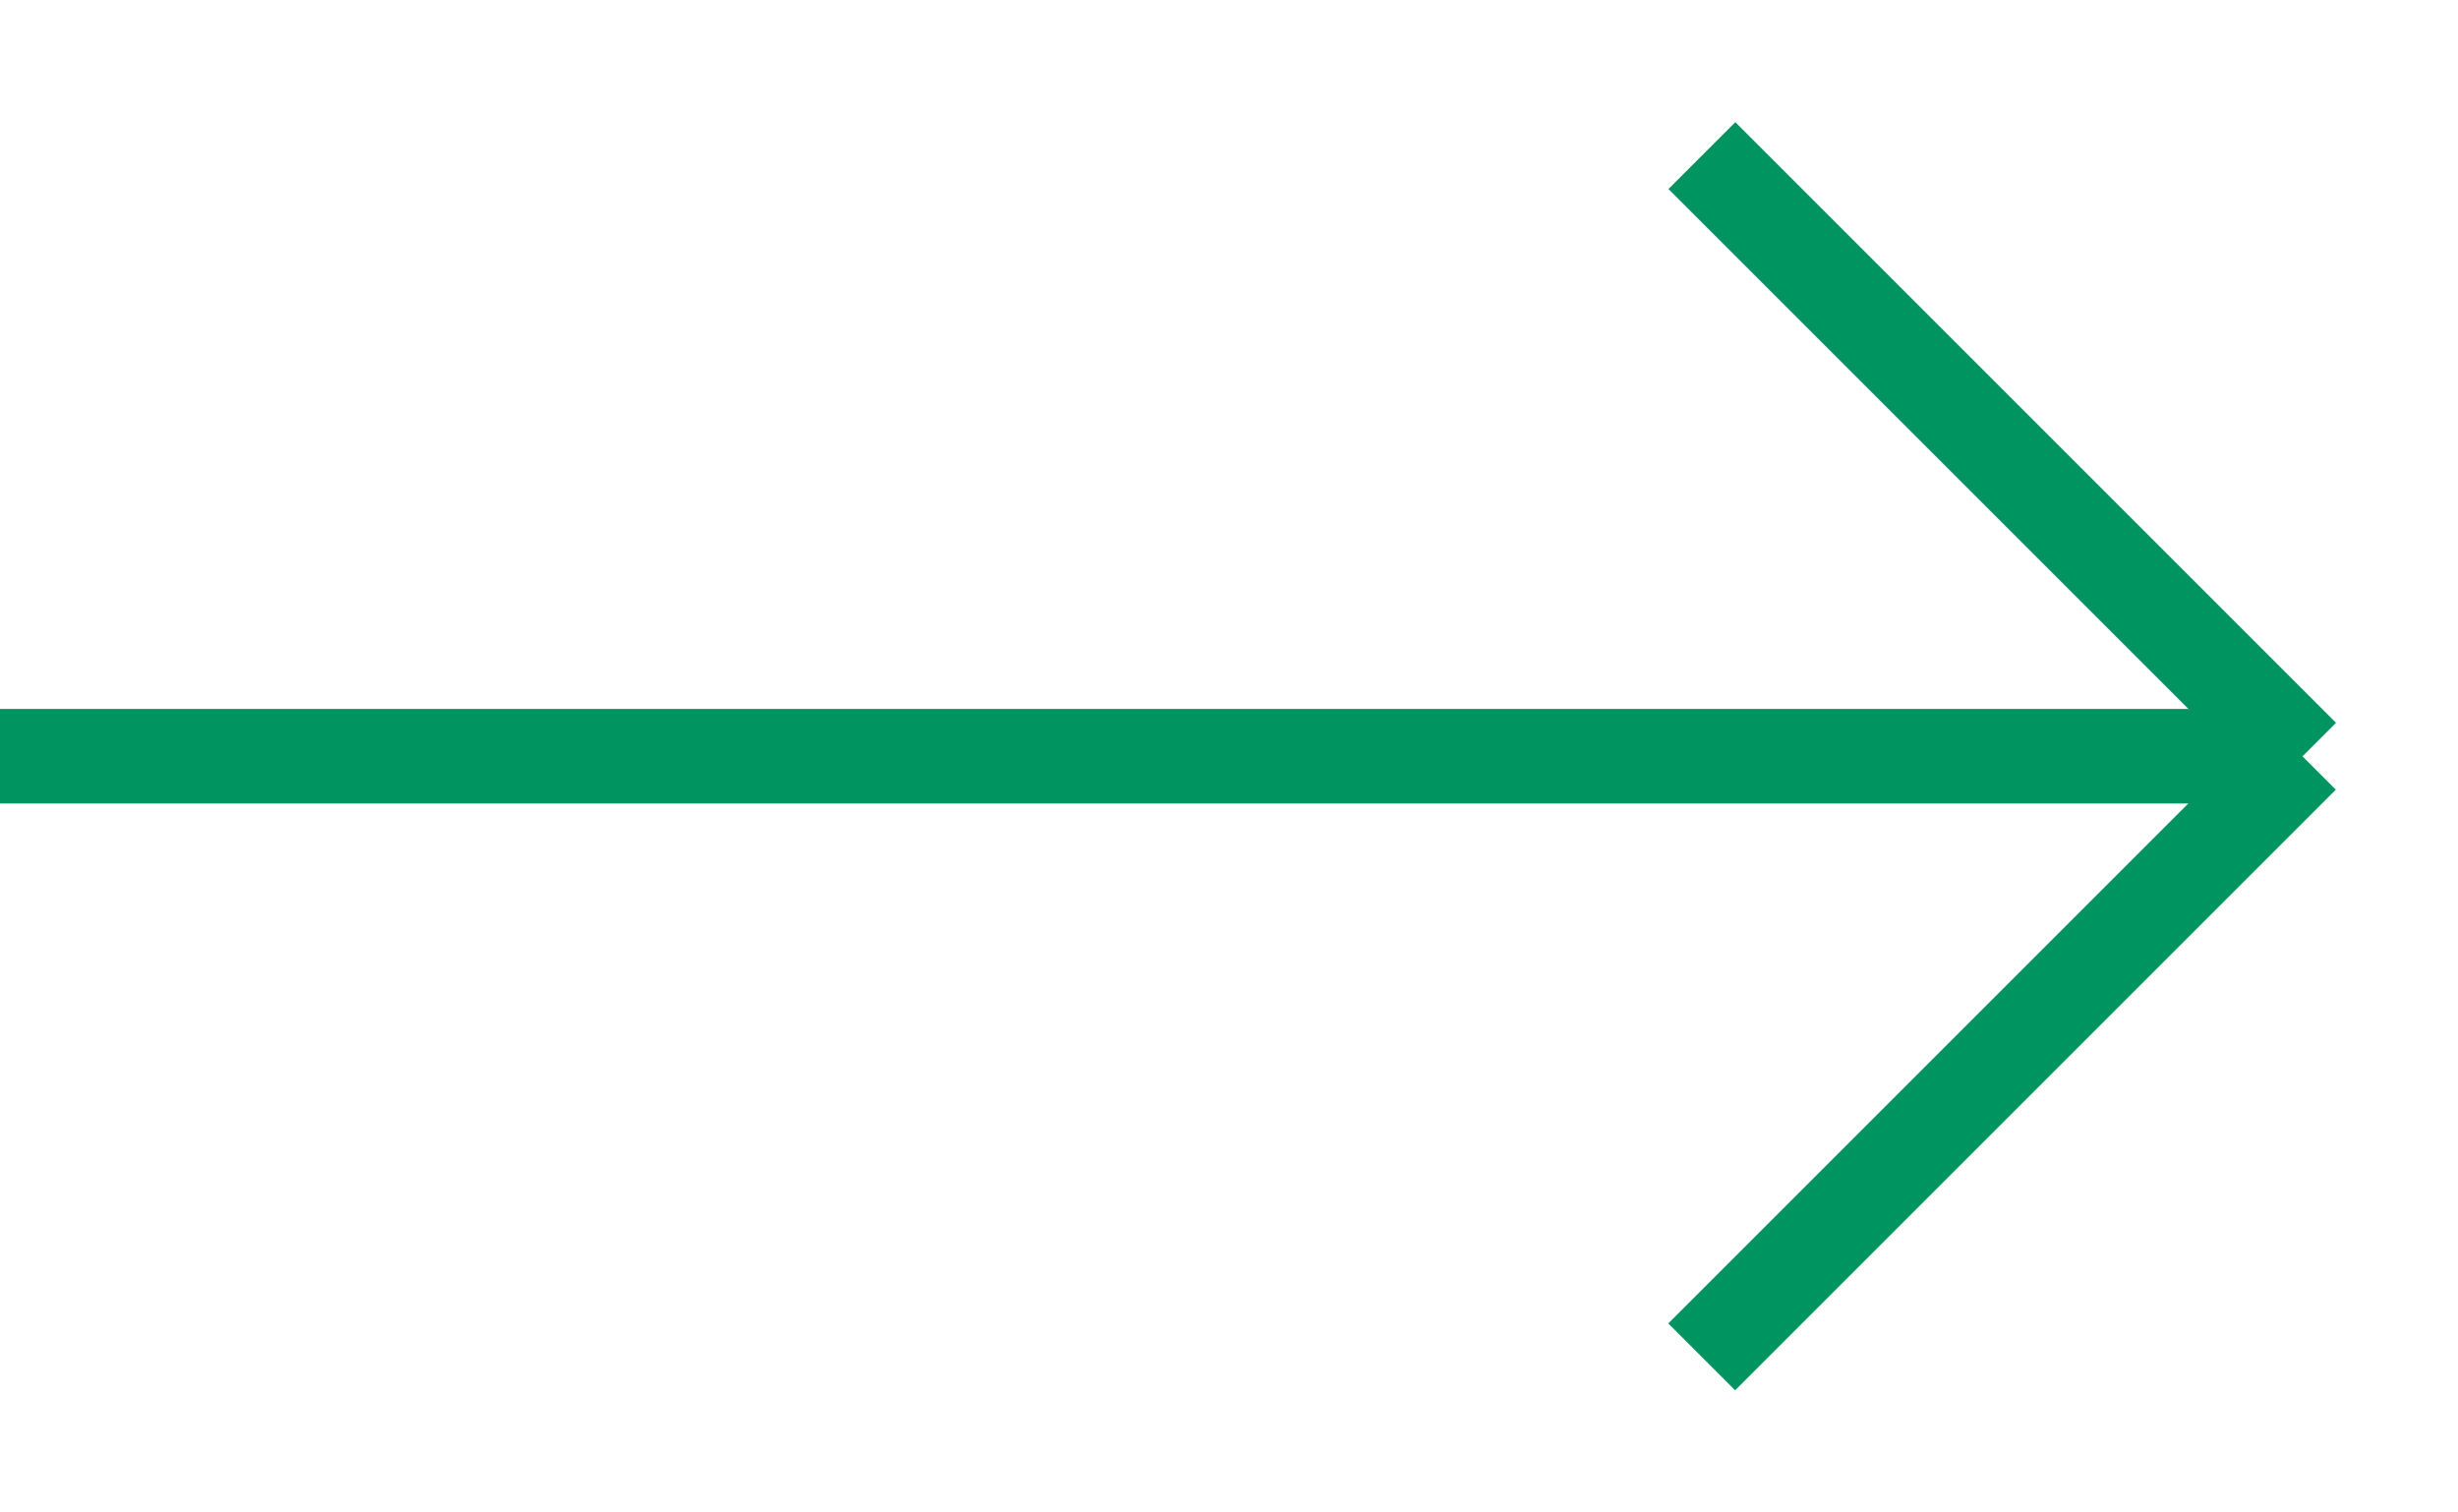
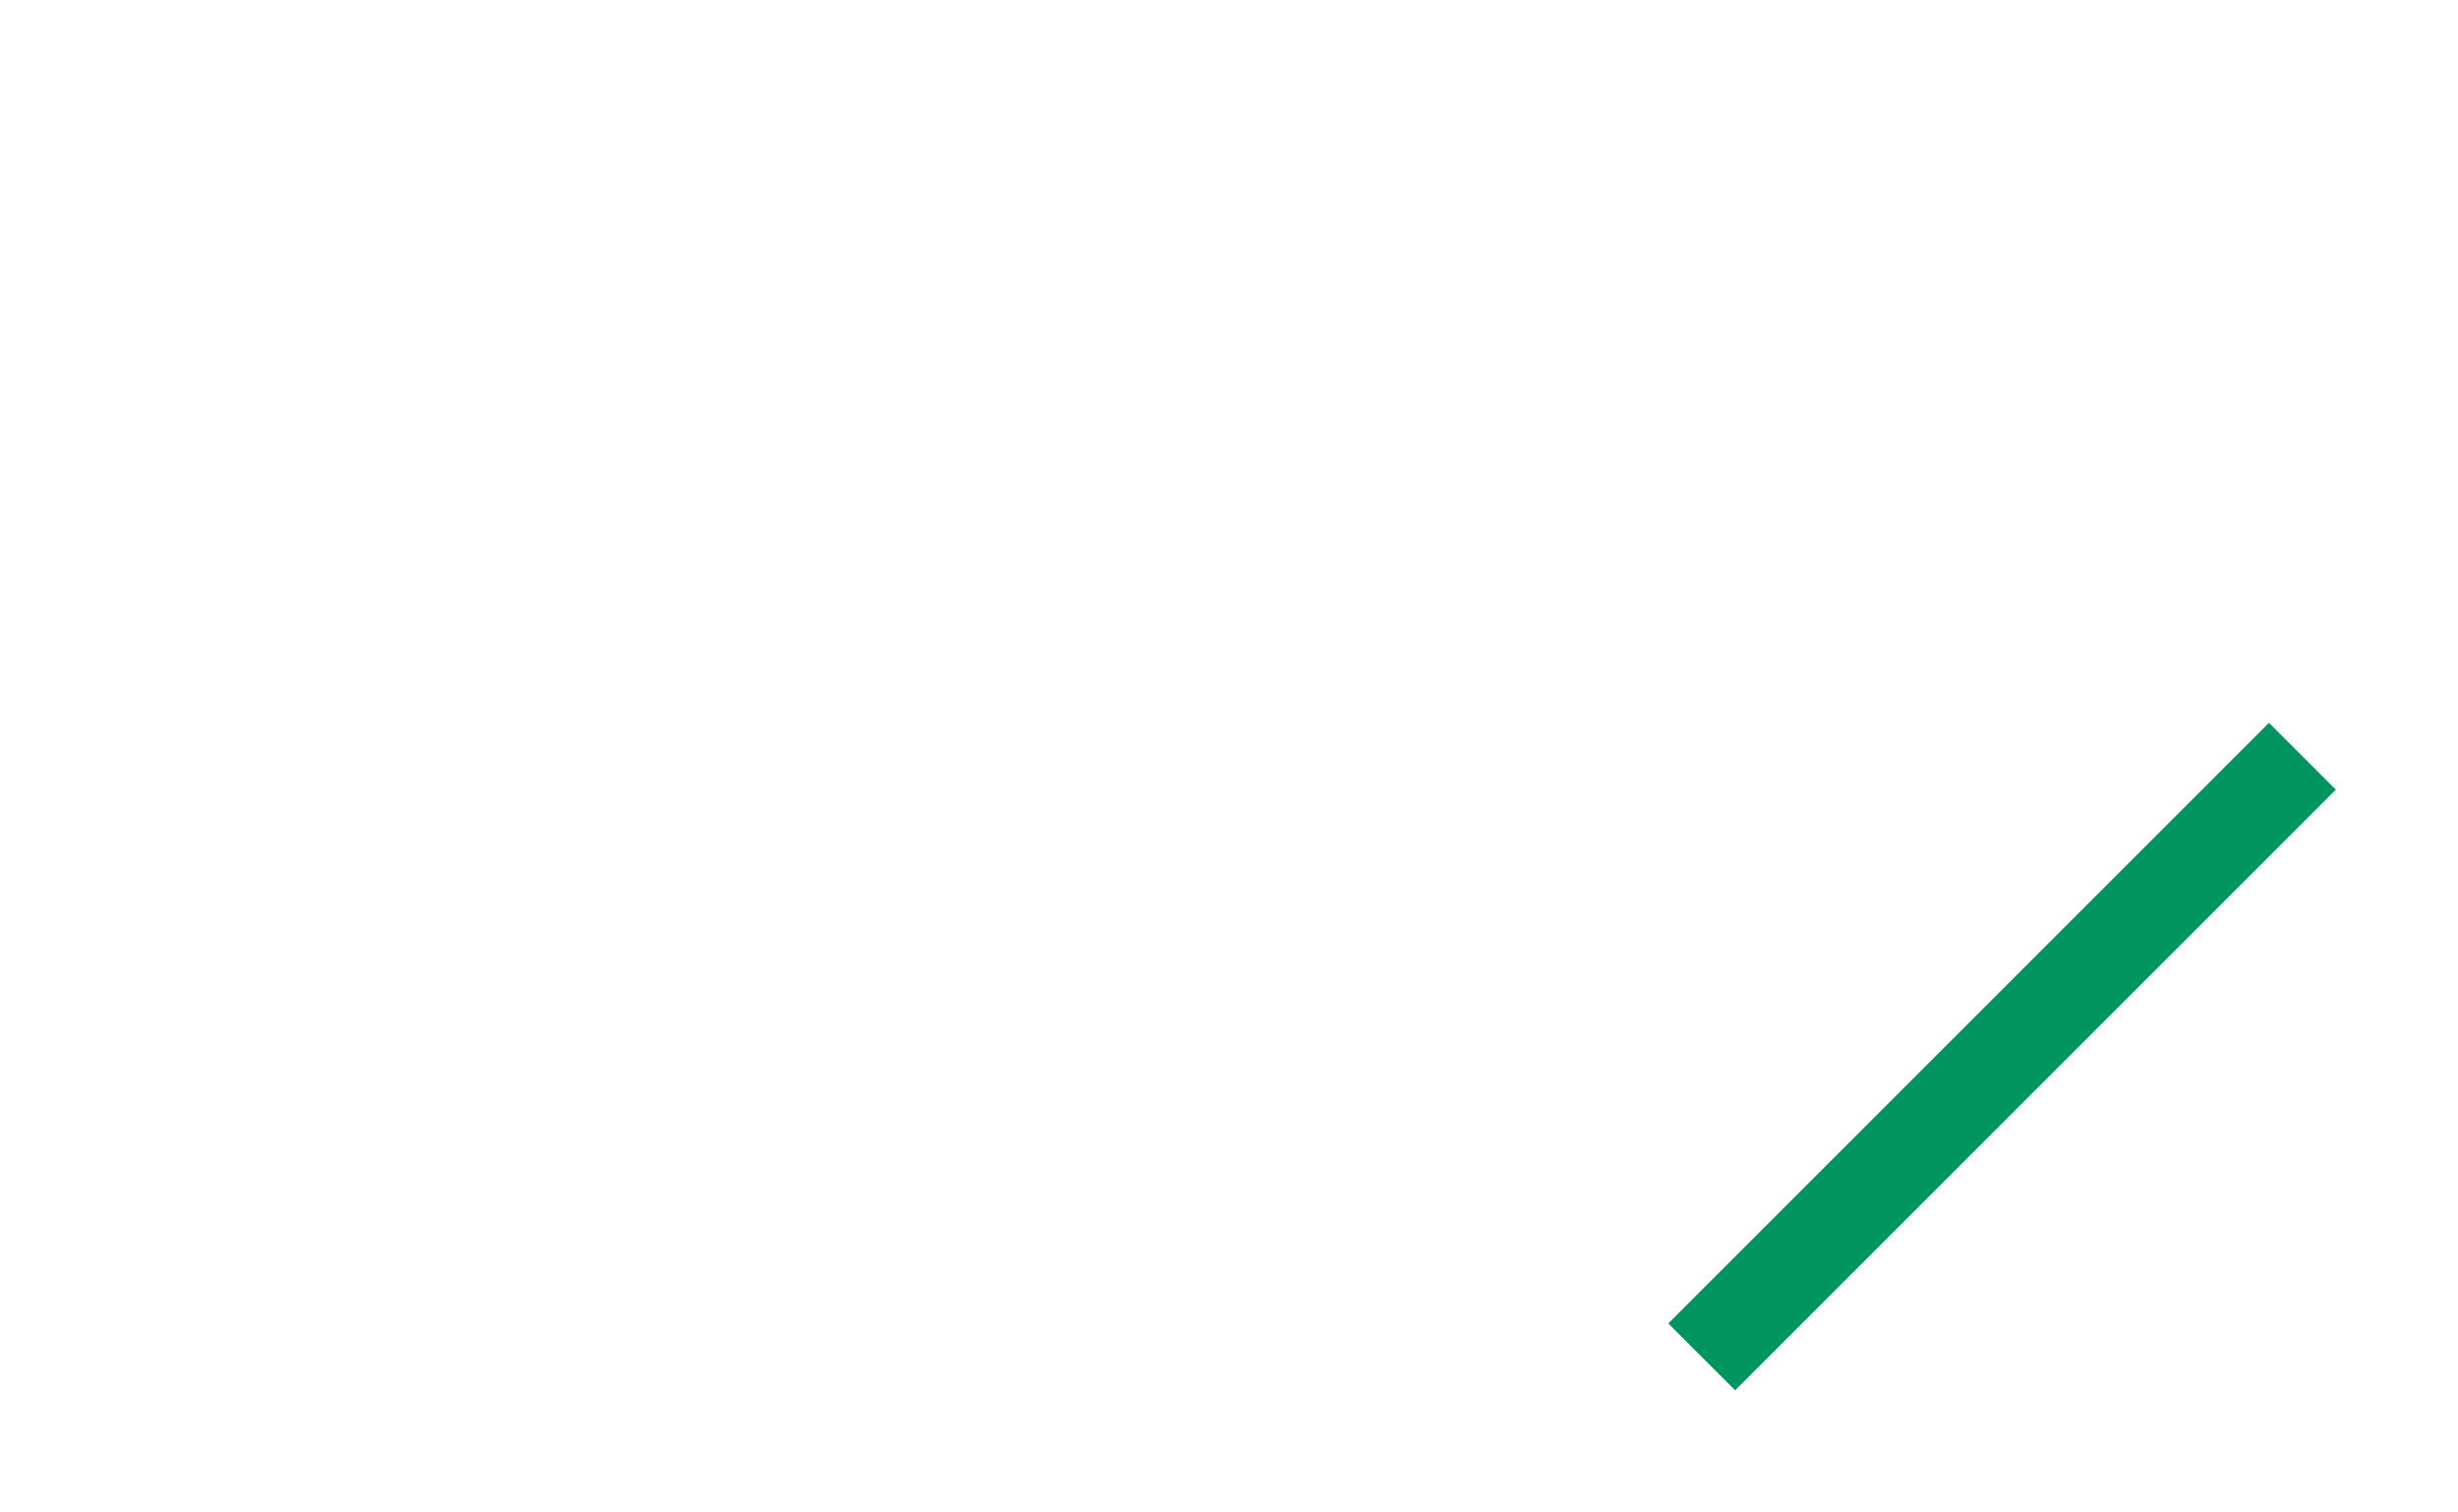
<svg xmlns="http://www.w3.org/2000/svg" width="13" height="8" viewBox="0 0 13 8" fill="none">
-   <line y1="4" x2="12" y2="4" stroke="#009460" stroke-width="0.5" />
-   <line x1="9.001" y1="0.823" x2="12.178" y2="4" stroke="#009460" stroke-width="0.5" />
  <line x1="12.177" y1="4" x2="9" y2="7.177" stroke="#009460" stroke-width="0.5" />
</svg>